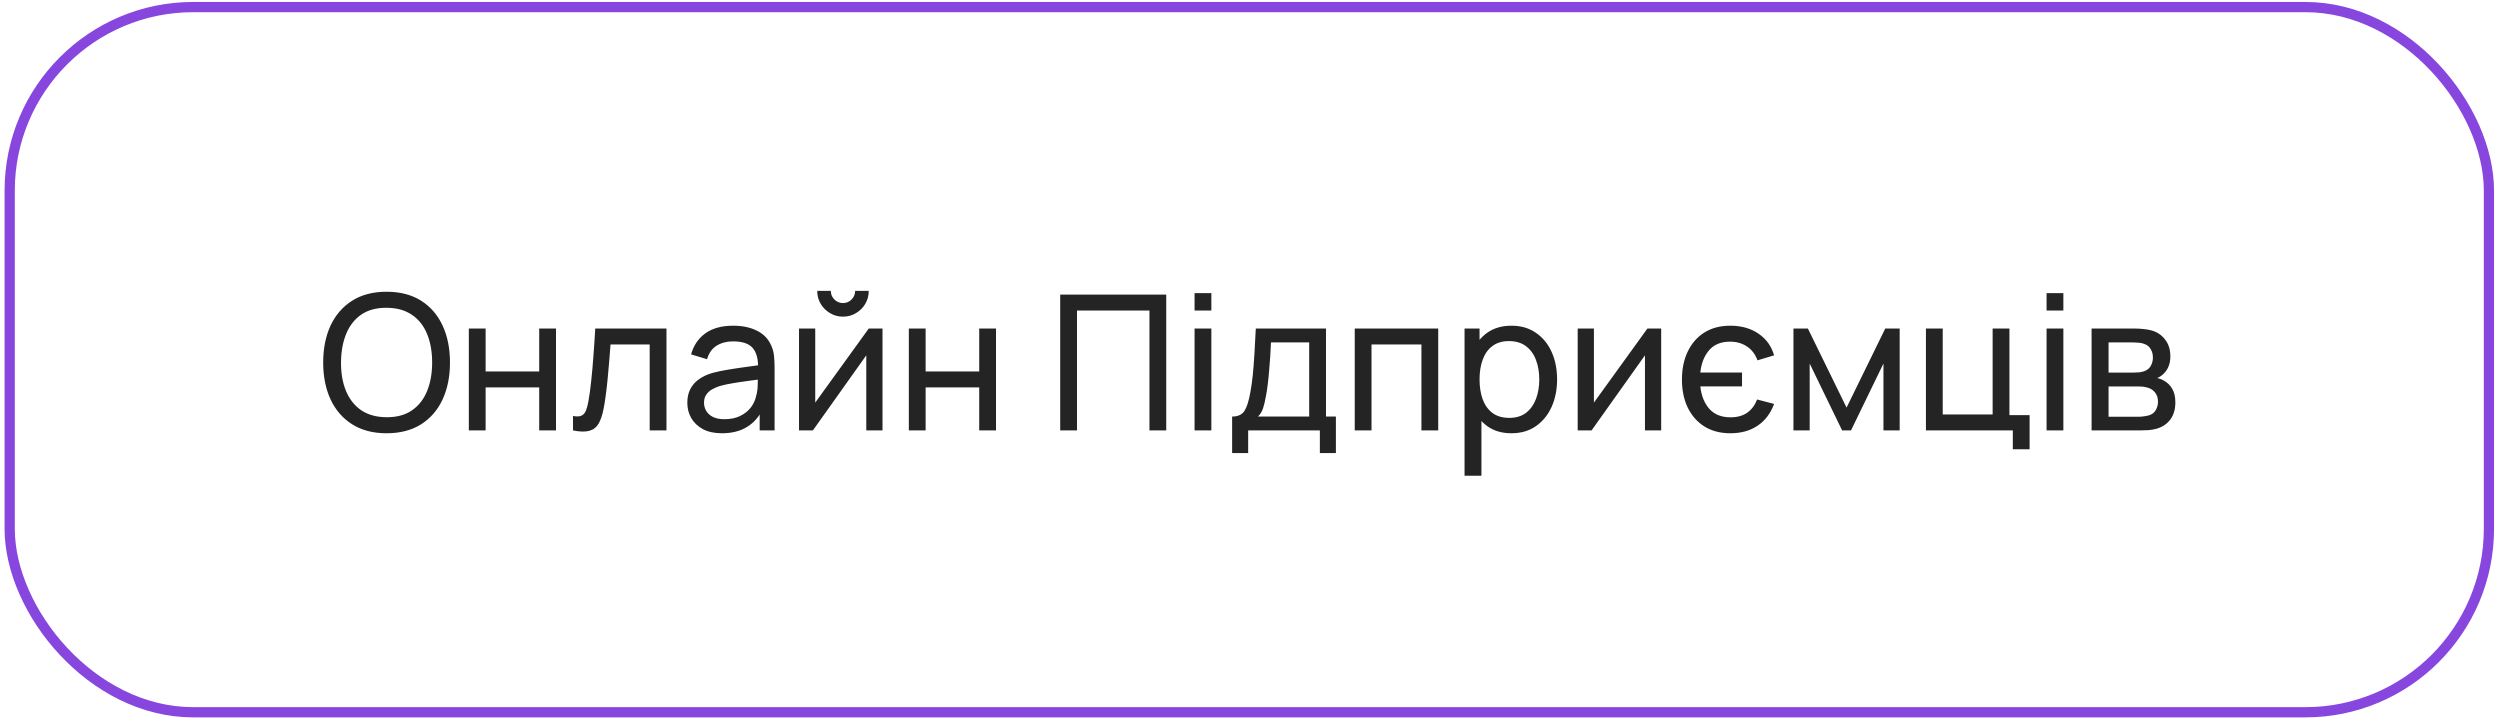
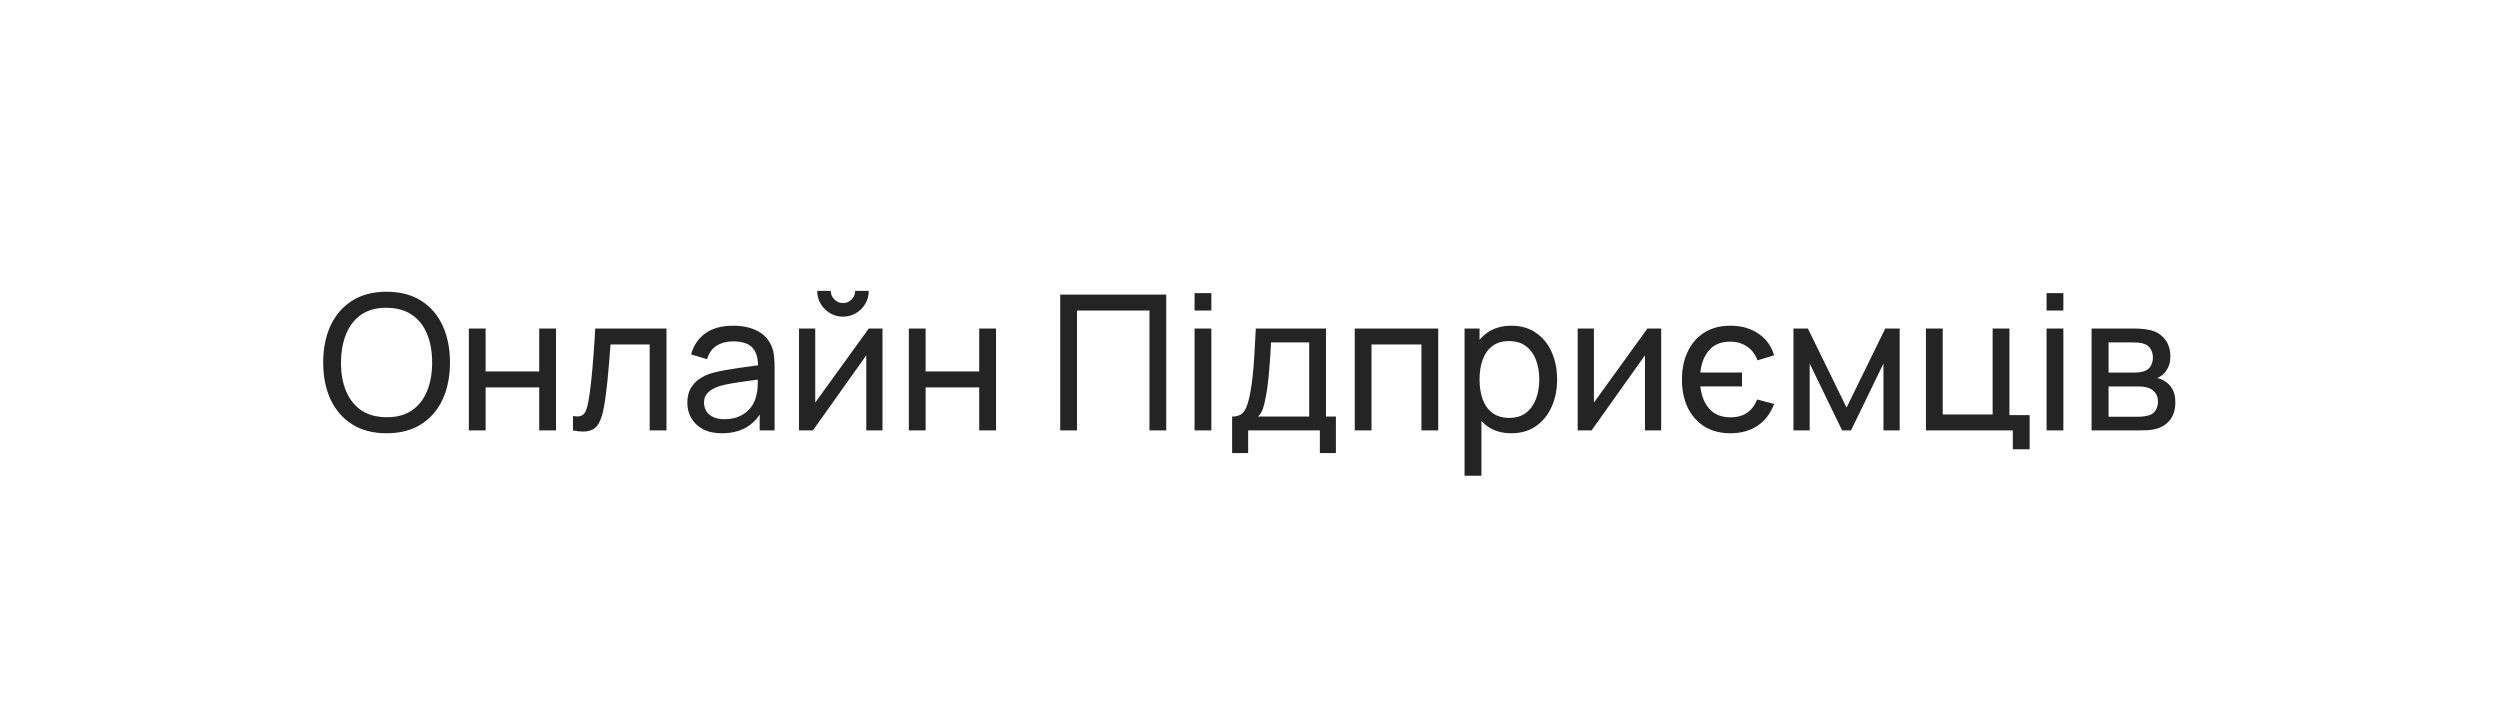
<svg xmlns="http://www.w3.org/2000/svg" width="318" height="92" viewBox="0 0 318 92" fill="none">
-   <rect x="1.232" y="0.9" width="315.36" height="89.7" rx="23.35" stroke="#8746DE" stroke-width="1.3" />
  <path d="M49.173 55.11C47.453 55.11 45.993 54.73 44.793 53.97C43.593 53.21 42.677 52.154 42.045 50.802C41.421 49.45 41.109 47.886 41.109 46.11C41.109 44.334 41.421 42.77 42.045 41.418C42.677 40.066 43.593 39.01 44.793 38.25C45.993 37.49 47.453 37.11 49.173 37.11C50.901 37.11 52.365 37.49 53.565 38.25C54.765 39.01 55.677 40.066 56.301 41.418C56.925 42.77 57.237 44.334 57.237 46.11C57.237 47.886 56.925 49.45 56.301 50.802C55.677 52.154 54.765 53.21 53.565 53.97C52.365 54.73 50.901 55.11 49.173 55.11ZM49.173 53.07C50.461 53.078 51.533 52.79 52.389 52.206C53.253 51.614 53.897 50.794 54.321 49.746C54.753 48.698 54.969 47.486 54.969 46.11C54.969 44.726 54.753 43.514 54.321 42.474C53.897 41.434 53.253 40.622 52.389 40.038C51.533 39.454 50.461 39.158 49.173 39.15C47.885 39.142 46.813 39.43 45.957 40.014C45.109 40.598 44.469 41.414 44.037 42.462C43.605 43.51 43.385 44.726 43.377 46.11C43.369 47.486 43.581 48.694 44.013 49.734C44.445 50.774 45.089 51.59 45.945 52.182C46.809 52.766 47.885 53.062 49.173 53.07ZM59.635 54.75V41.79H61.771V47.25H68.587V41.79H70.723V54.75H68.587V49.278H61.771V54.75H59.635ZM72.884 54.75V52.914C73.364 53.002 73.728 52.986 73.976 52.866C74.232 52.738 74.42 52.518 74.54 52.206C74.668 51.886 74.772 51.486 74.852 51.006C74.988 50.246 75.104 49.398 75.2 48.462C75.304 47.526 75.396 46.502 75.476 45.39C75.564 44.27 75.644 43.07 75.716 41.79H84.776V54.75H82.64V43.818H77.66C77.612 44.554 77.552 45.31 77.48 46.086C77.416 46.862 77.348 47.618 77.276 48.354C77.204 49.082 77.124 49.762 77.036 50.394C76.956 51.018 76.868 51.558 76.772 52.014C76.62 52.798 76.408 53.426 76.136 53.898C75.864 54.362 75.472 54.662 74.96 54.798C74.448 54.942 73.756 54.926 72.884 54.75ZM91.831 55.11C90.863 55.11 90.051 54.934 89.395 54.582C88.747 54.222 88.255 53.75 87.919 53.166C87.591 52.582 87.427 51.942 87.427 51.246C87.427 50.566 87.555 49.978 87.811 49.482C88.075 48.978 88.443 48.562 88.915 48.234C89.387 47.898 89.951 47.634 90.607 47.442C91.223 47.274 91.911 47.13 92.671 47.01C93.439 46.882 94.215 46.766 94.999 46.662C95.783 46.558 96.515 46.458 97.195 46.362L96.427 46.806C96.451 45.654 96.219 44.802 95.731 44.25C95.251 43.698 94.419 43.422 93.235 43.422C92.451 43.422 91.763 43.602 91.171 43.962C90.587 44.314 90.175 44.89 89.935 45.69L87.907 45.078C88.219 43.942 88.823 43.05 89.719 42.402C90.615 41.754 91.795 41.43 93.259 41.43C94.435 41.43 95.443 41.642 96.283 42.066C97.131 42.482 97.739 43.114 98.107 43.962C98.291 44.362 98.407 44.798 98.455 45.27C98.503 45.734 98.527 46.222 98.527 46.734V54.75H96.631V51.642L97.075 51.93C96.587 52.978 95.903 53.77 95.023 54.306C94.151 54.842 93.087 55.11 91.831 55.11ZM92.155 53.322C92.923 53.322 93.587 53.186 94.147 52.914C94.715 52.634 95.171 52.27 95.515 51.822C95.859 51.366 96.083 50.87 96.187 50.334C96.307 49.934 96.371 49.49 96.379 49.002C96.395 48.506 96.403 48.126 96.403 47.862L97.147 48.186C96.451 48.282 95.767 48.374 95.095 48.462C94.423 48.55 93.787 48.646 93.187 48.75C92.587 48.846 92.047 48.962 91.567 49.098C91.215 49.21 90.883 49.354 90.571 49.53C90.267 49.706 90.019 49.934 89.827 50.214C89.643 50.486 89.551 50.826 89.551 51.234C89.551 51.586 89.639 51.922 89.815 52.242C89.999 52.562 90.279 52.822 90.655 53.022C91.039 53.222 91.539 53.322 92.155 53.322ZM107.227 40.278C106.627 40.278 106.079 40.13 105.583 39.834C105.087 39.538 104.691 39.146 104.395 38.658C104.099 38.162 103.951 37.61 103.951 37.002H105.679C105.679 37.426 105.831 37.79 106.135 38.094C106.439 38.398 106.803 38.55 107.227 38.55C107.659 38.55 108.023 38.398 108.319 38.094C108.623 37.79 108.775 37.426 108.775 37.002H110.503C110.503 37.61 110.355 38.162 110.059 38.658C109.771 39.146 109.375 39.538 108.871 39.834C108.375 40.13 107.827 40.278 107.227 40.278ZM112.255 41.79V54.75H110.191V45.198L103.399 54.75H101.635V41.79H103.699V51.21L110.503 41.79H112.255ZM115.604 54.75V41.79H117.74V47.25H124.556V41.79H126.692V54.75H124.556V49.278H117.74V54.75H115.604ZM134.858 54.75V37.47H148.346V54.75H146.21V39.498H136.994V54.75H134.858ZM151.949 39.498V37.29H154.085V39.498H151.949ZM151.949 54.75V41.79H154.085V54.75H151.949ZM156.726 57.63V52.986C157.454 52.986 157.974 52.75 158.286 52.278C158.598 51.798 158.85 51.01 159.042 49.914C159.17 49.226 159.274 48.49 159.354 47.706C159.434 46.922 159.502 46.05 159.558 45.09C159.622 44.122 159.682 43.022 159.738 41.79H168.666V52.986H169.926V57.63H167.886V54.75H158.766V57.63H156.726ZM160.014 52.986H166.53V43.554H161.67C161.646 44.122 161.614 44.718 161.574 45.342C161.534 45.958 161.486 46.574 161.43 47.19C161.382 47.806 161.322 48.39 161.25 48.942C161.186 49.486 161.11 49.974 161.022 50.406C160.918 51.006 160.798 51.514 160.662 51.93C160.526 52.346 160.31 52.698 160.014 52.986ZM172.322 54.75V41.79H182.942V54.75H180.806V43.818H174.458V54.75H172.322ZM192.255 55.11C191.039 55.11 190.015 54.81 189.183 54.21C188.351 53.602 187.719 52.782 187.287 51.75C186.863 50.71 186.651 49.546 186.651 48.258C186.651 46.954 186.863 45.786 187.287 44.754C187.719 43.722 188.351 42.91 189.183 42.318C190.023 41.726 191.051 41.43 192.267 41.43C193.467 41.43 194.499 41.73 195.363 42.33C196.235 42.922 196.903 43.734 197.367 44.766C197.831 45.798 198.063 46.962 198.063 48.258C198.063 49.554 197.831 50.718 197.367 51.75C196.903 52.782 196.235 53.602 195.363 54.21C194.499 54.81 193.463 55.11 192.255 55.11ZM186.291 60.51V41.79H188.199V51.33H188.439V60.51H186.291ZM191.991 53.154C192.847 53.154 193.555 52.938 194.115 52.506C194.675 52.074 195.095 51.49 195.375 50.754C195.655 50.01 195.795 49.178 195.795 48.258C195.795 47.346 195.655 46.522 195.375 45.786C195.103 45.05 194.679 44.466 194.103 44.034C193.535 43.602 192.811 43.386 191.931 43.386C191.091 43.386 190.395 43.594 189.843 44.01C189.291 44.418 188.879 44.99 188.607 45.726C188.335 46.454 188.199 47.298 188.199 48.258C188.199 49.202 188.331 50.046 188.595 50.79C188.867 51.526 189.283 52.106 189.843 52.53C190.403 52.946 191.119 53.154 191.991 53.154ZM211.302 41.79V54.75H209.238V45.198L202.446 54.75H200.682V41.79H202.746V51.21L209.55 41.79H211.302ZM220.11 55.11C218.822 55.11 217.718 54.822 216.798 54.246C215.878 53.662 215.17 52.858 214.674 51.834C214.186 50.81 213.942 49.626 213.942 48.282C213.942 46.93 214.19 45.738 214.686 44.706C215.182 43.674 215.886 42.87 216.798 42.294C217.718 41.718 218.818 41.43 220.098 41.43C221.498 41.43 222.69 41.766 223.674 42.438C224.666 43.11 225.33 44.03 225.666 45.198L223.554 45.834C223.274 45.066 222.826 44.478 222.21 44.07C221.602 43.662 220.89 43.458 220.074 43.458C218.914 43.458 218.022 43.822 217.398 44.55C216.774 45.278 216.402 46.222 216.282 47.382H221.586V49.146H216.282C216.41 50.338 216.794 51.294 217.434 52.014C218.074 52.726 218.97 53.082 220.122 53.082C220.97 53.082 221.674 52.89 222.234 52.506C222.794 52.114 223.218 51.55 223.506 50.814L225.666 51.378C225.218 52.586 224.518 53.51 223.566 54.15C222.614 54.79 221.462 55.11 220.11 55.11ZM228.127 54.75V41.79H229.963L234.883 51.846L239.803 41.79H241.639V54.75H239.575V46.242L235.447 54.75H234.319L230.191 46.242V54.75H228.127ZM256.031 57.15V54.75H244.979V41.79H247.115V52.722H253.463V41.79H255.599V52.806H258.167V57.15H256.031ZM260.324 39.498V37.29H262.46V39.498H260.324ZM260.324 54.75V41.79H262.46V54.75H260.324ZM266.049 54.75V41.79H271.569C271.897 41.79 272.249 41.81 272.625 41.85C273.009 41.882 273.357 41.942 273.669 42.03C274.365 42.214 274.937 42.594 275.385 43.17C275.841 43.738 276.069 44.458 276.069 45.33C276.069 45.818 275.993 46.242 275.841 46.602C275.697 46.962 275.489 47.274 275.217 47.538C275.097 47.658 274.965 47.766 274.821 47.862C274.677 47.958 274.533 48.034 274.389 48.09C274.669 48.138 274.953 48.246 275.241 48.414C275.697 48.662 276.053 49.01 276.309 49.458C276.573 49.906 276.705 50.478 276.705 51.174C276.705 52.054 276.493 52.782 276.069 53.358C275.645 53.926 275.061 54.318 274.317 54.534C274.005 54.622 273.661 54.682 273.285 54.714C272.909 54.738 272.545 54.75 272.193 54.75H266.049ZM268.209 53.01H272.073C272.241 53.01 272.441 52.994 272.673 52.962C272.913 52.93 273.125 52.89 273.309 52.842C273.725 52.722 274.025 52.498 274.209 52.17C274.401 51.842 274.497 51.486 274.497 51.102C274.497 50.59 274.353 50.174 274.065 49.854C273.785 49.534 273.413 49.334 272.949 49.254C272.781 49.206 272.597 49.178 272.397 49.17C272.205 49.162 272.033 49.158 271.881 49.158H268.209V53.01ZM268.209 47.394H271.425C271.649 47.394 271.885 47.382 272.133 47.358C272.381 47.326 272.597 47.274 272.781 47.202C273.149 47.066 273.417 46.842 273.585 46.53C273.761 46.21 273.849 45.862 273.849 45.486C273.849 45.07 273.753 44.706 273.561 44.394C273.377 44.074 273.093 43.854 272.709 43.734C272.453 43.638 272.165 43.586 271.845 43.578C271.533 43.562 271.333 43.554 271.245 43.554H268.209V47.394Z" fill="#242424" />
</svg>